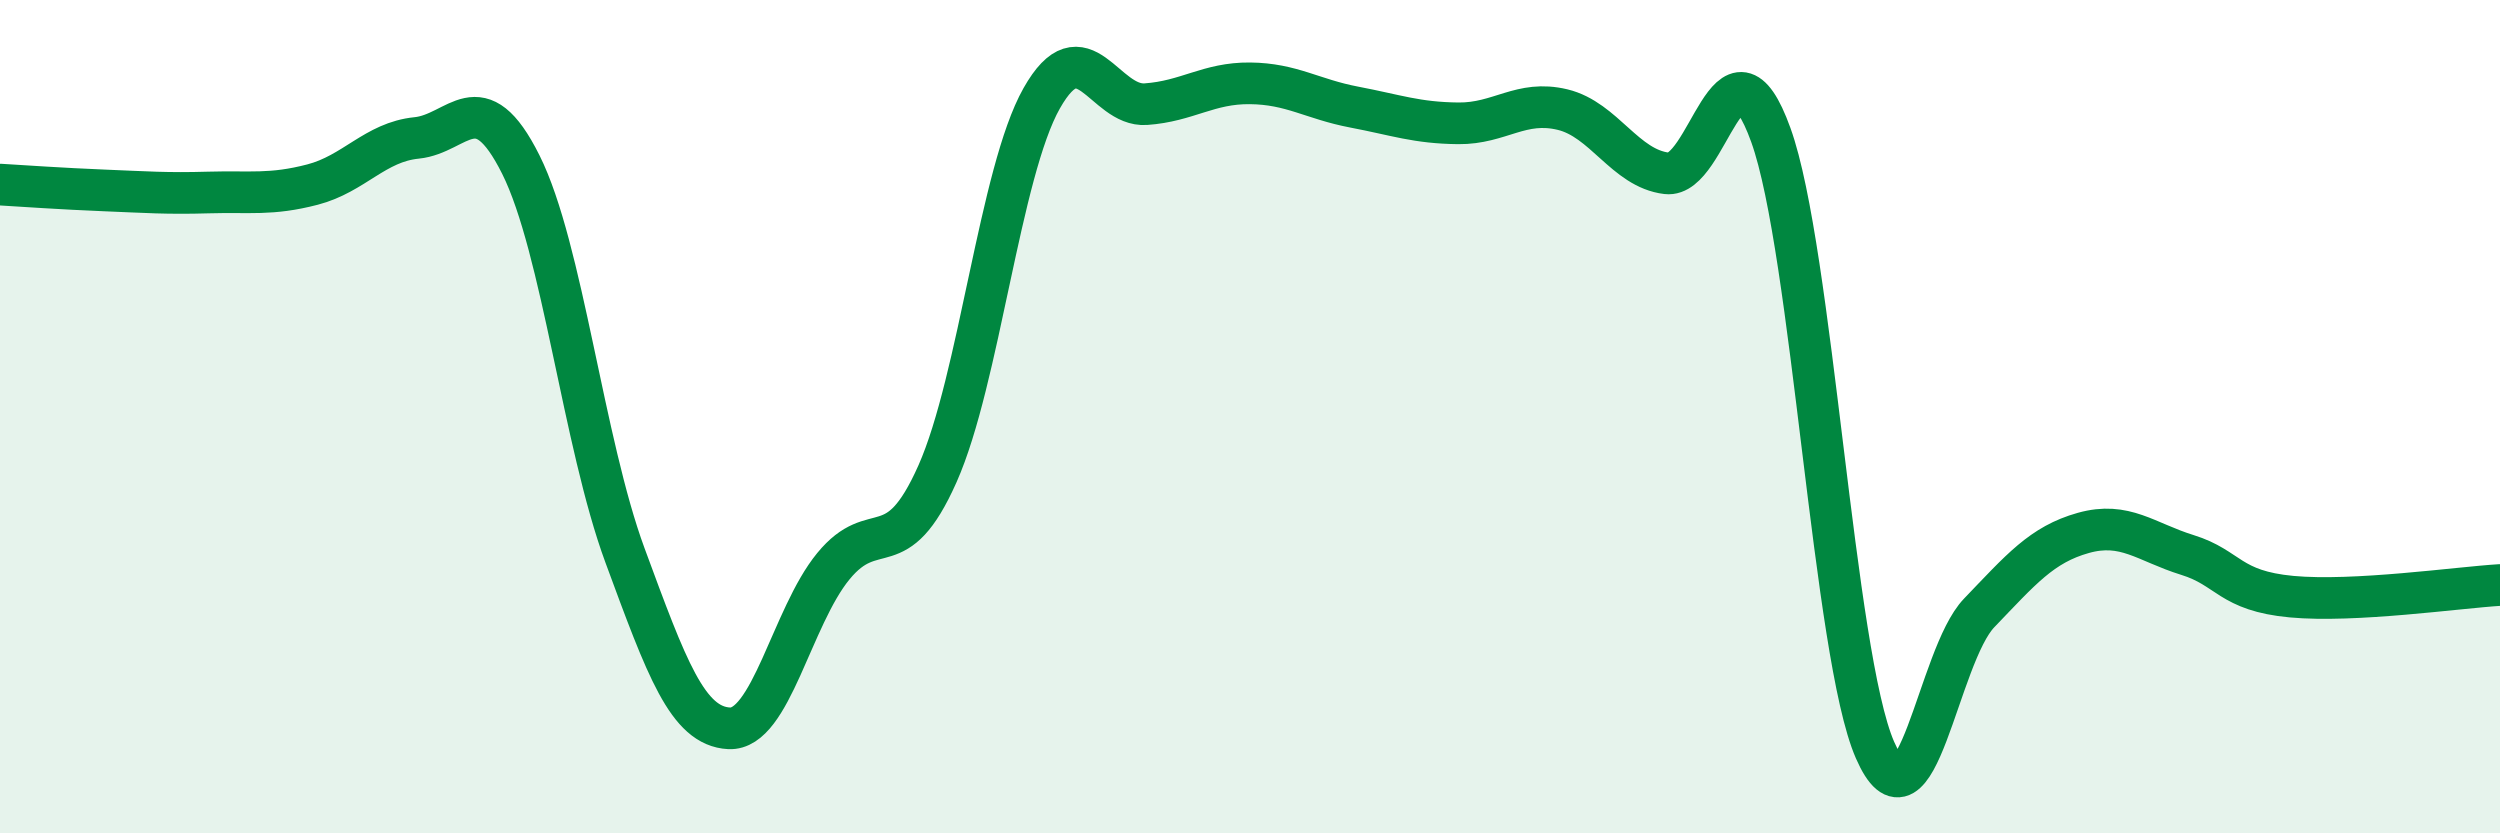
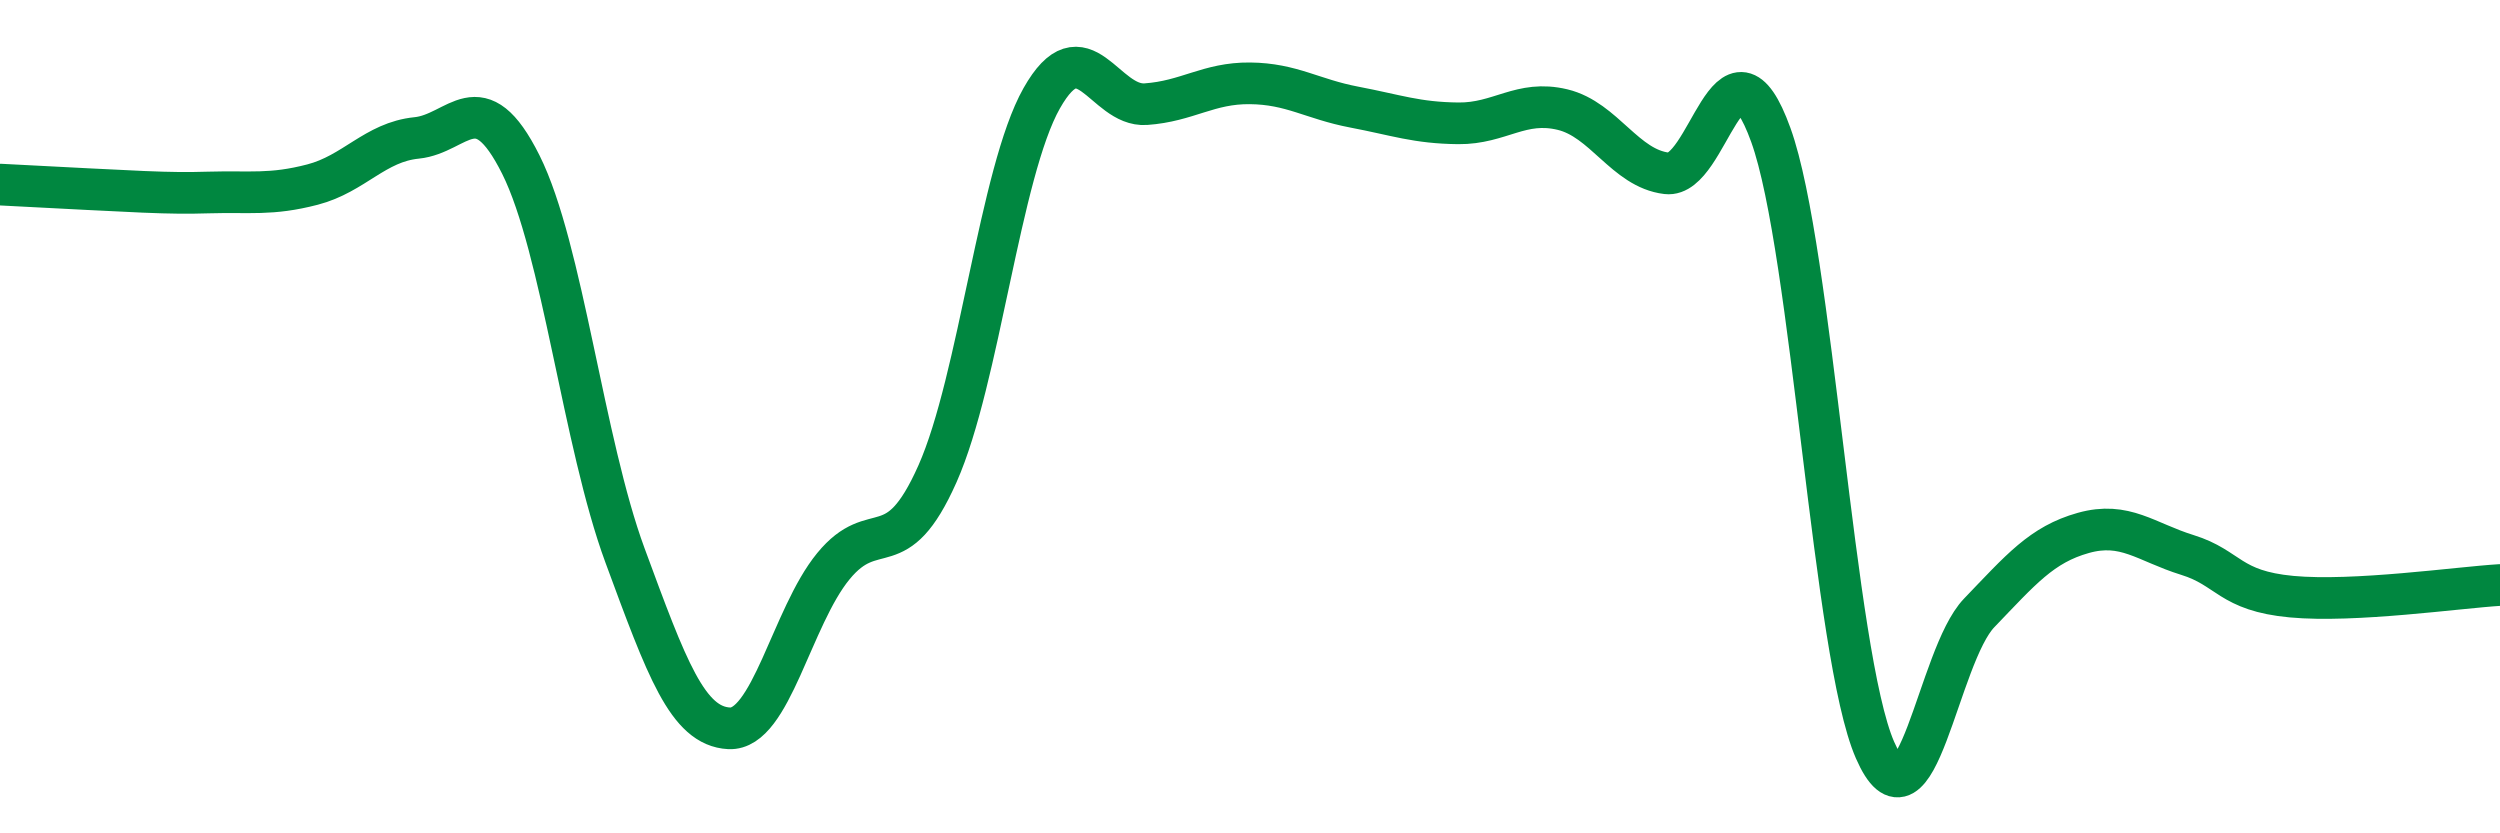
<svg xmlns="http://www.w3.org/2000/svg" width="60" height="20" viewBox="0 0 60 20">
-   <path d="M 0,4.43 C 0.5,4.46 1.5,4.53 2.5,4.57 C 3.5,4.61 4,4.65 5,4.62 C 6,4.59 6.5,4.69 7.5,4.43 C 8.5,4.17 9,3.41 10,3.31 C 11,3.21 11.5,1.95 12.5,3.95 C 13.5,5.95 14,10.62 15,13.33 C 16,16.04 16.5,17.43 17.5,17.48 C 18.5,17.53 19,14.81 20,13.59 C 21,12.37 21.5,13.62 22.5,11.37 C 23.5,9.12 24,4.13 25,2.36 C 26,0.59 26.5,2.57 27.5,2.5 C 28.5,2.43 29,1.99 30,2 C 31,2.01 31.5,2.38 32.5,2.57 C 33.5,2.76 34,2.95 35,2.96 C 36,2.97 36.5,2.39 37.5,2.63 C 38.5,2.87 39,4.04 40,4.16 C 41,4.28 41.5,0.47 42.5,3.24 C 43.5,6.01 44,15.71 45,18 C 46,20.29 46.5,15.75 47.5,14.71 C 48.5,13.67 49,13.07 50,12.79 C 51,12.51 51.5,13.01 52.5,13.32 C 53.5,13.63 53.5,14.18 55,14.32 C 56.5,14.46 59,14.1 60,14.04L60 20L0 20Z" fill="#008740" opacity="0.1" stroke-linecap="round" stroke-linejoin="round" />
-   <path d="M 0,4.43 C 0.5,4.46 1.5,4.53 2.5,4.57 C 3.5,4.61 4,4.65 5,4.62 C 6,4.59 6.5,4.69 7.5,4.43 C 8.5,4.17 9,3.41 10,3.31 C 11,3.21 11.5,1.95 12.5,3.95 C 13.5,5.95 14,10.62 15,13.33 C 16,16.04 16.5,17.43 17.5,17.48 C 18.5,17.53 19,14.81 20,13.59 C 21,12.37 21.5,13.62 22.5,11.37 C 23.5,9.12 24,4.13 25,2.36 C 26,0.59 26.5,2.57 27.5,2.5 C 28.5,2.43 29,1.99 30,2 C 31,2.01 31.5,2.38 32.5,2.57 C 33.5,2.76 34,2.95 35,2.96 C 36,2.97 36.5,2.39 37.5,2.63 C 38.5,2.87 39,4.04 40,4.16 C 41,4.28 41.5,0.47 42.5,3.24 C 43.5,6.01 44,15.71 45,18 C 46,20.29 46.5,15.75 47.5,14.71 C 48.5,13.67 49,13.07 50,12.79 C 51,12.51 51.5,13.01 52.5,13.32 C 53.5,13.63 53.5,14.18 55,14.32 C 56.5,14.46 59,14.1 60,14.04" stroke="#008740" stroke-width="1" fill="none" stroke-linecap="round" stroke-linejoin="round" />
+   <path d="M 0,4.43 C 3.5,4.61 4,4.65 5,4.62 C 6,4.59 6.5,4.69 7.5,4.43 C 8.5,4.17 9,3.41 10,3.31 C 11,3.21 11.5,1.95 12.5,3.95 C 13.5,5.95 14,10.62 15,13.33 C 16,16.04 16.5,17.43 17.5,17.48 C 18.5,17.53 19,14.81 20,13.59 C 21,12.37 21.5,13.62 22.5,11.37 C 23.5,9.12 24,4.13 25,2.36 C 26,0.59 26.5,2.57 27.5,2.5 C 28.5,2.43 29,1.99 30,2 C 31,2.01 31.5,2.38 32.5,2.57 C 33.5,2.76 34,2.95 35,2.96 C 36,2.97 36.5,2.39 37.5,2.63 C 38.5,2.87 39,4.04 40,4.16 C 41,4.28 41.5,0.47 42.5,3.24 C 43.5,6.01 44,15.71 45,18 C 46,20.29 46.5,15.75 47.5,14.71 C 48.5,13.67 49,13.07 50,12.79 C 51,12.51 51.5,13.01 52.5,13.32 C 53.5,13.63 53.5,14.18 55,14.32 C 56.5,14.46 59,14.1 60,14.04" stroke="#008740" stroke-width="1" fill="none" stroke-linecap="round" stroke-linejoin="round" />
</svg>